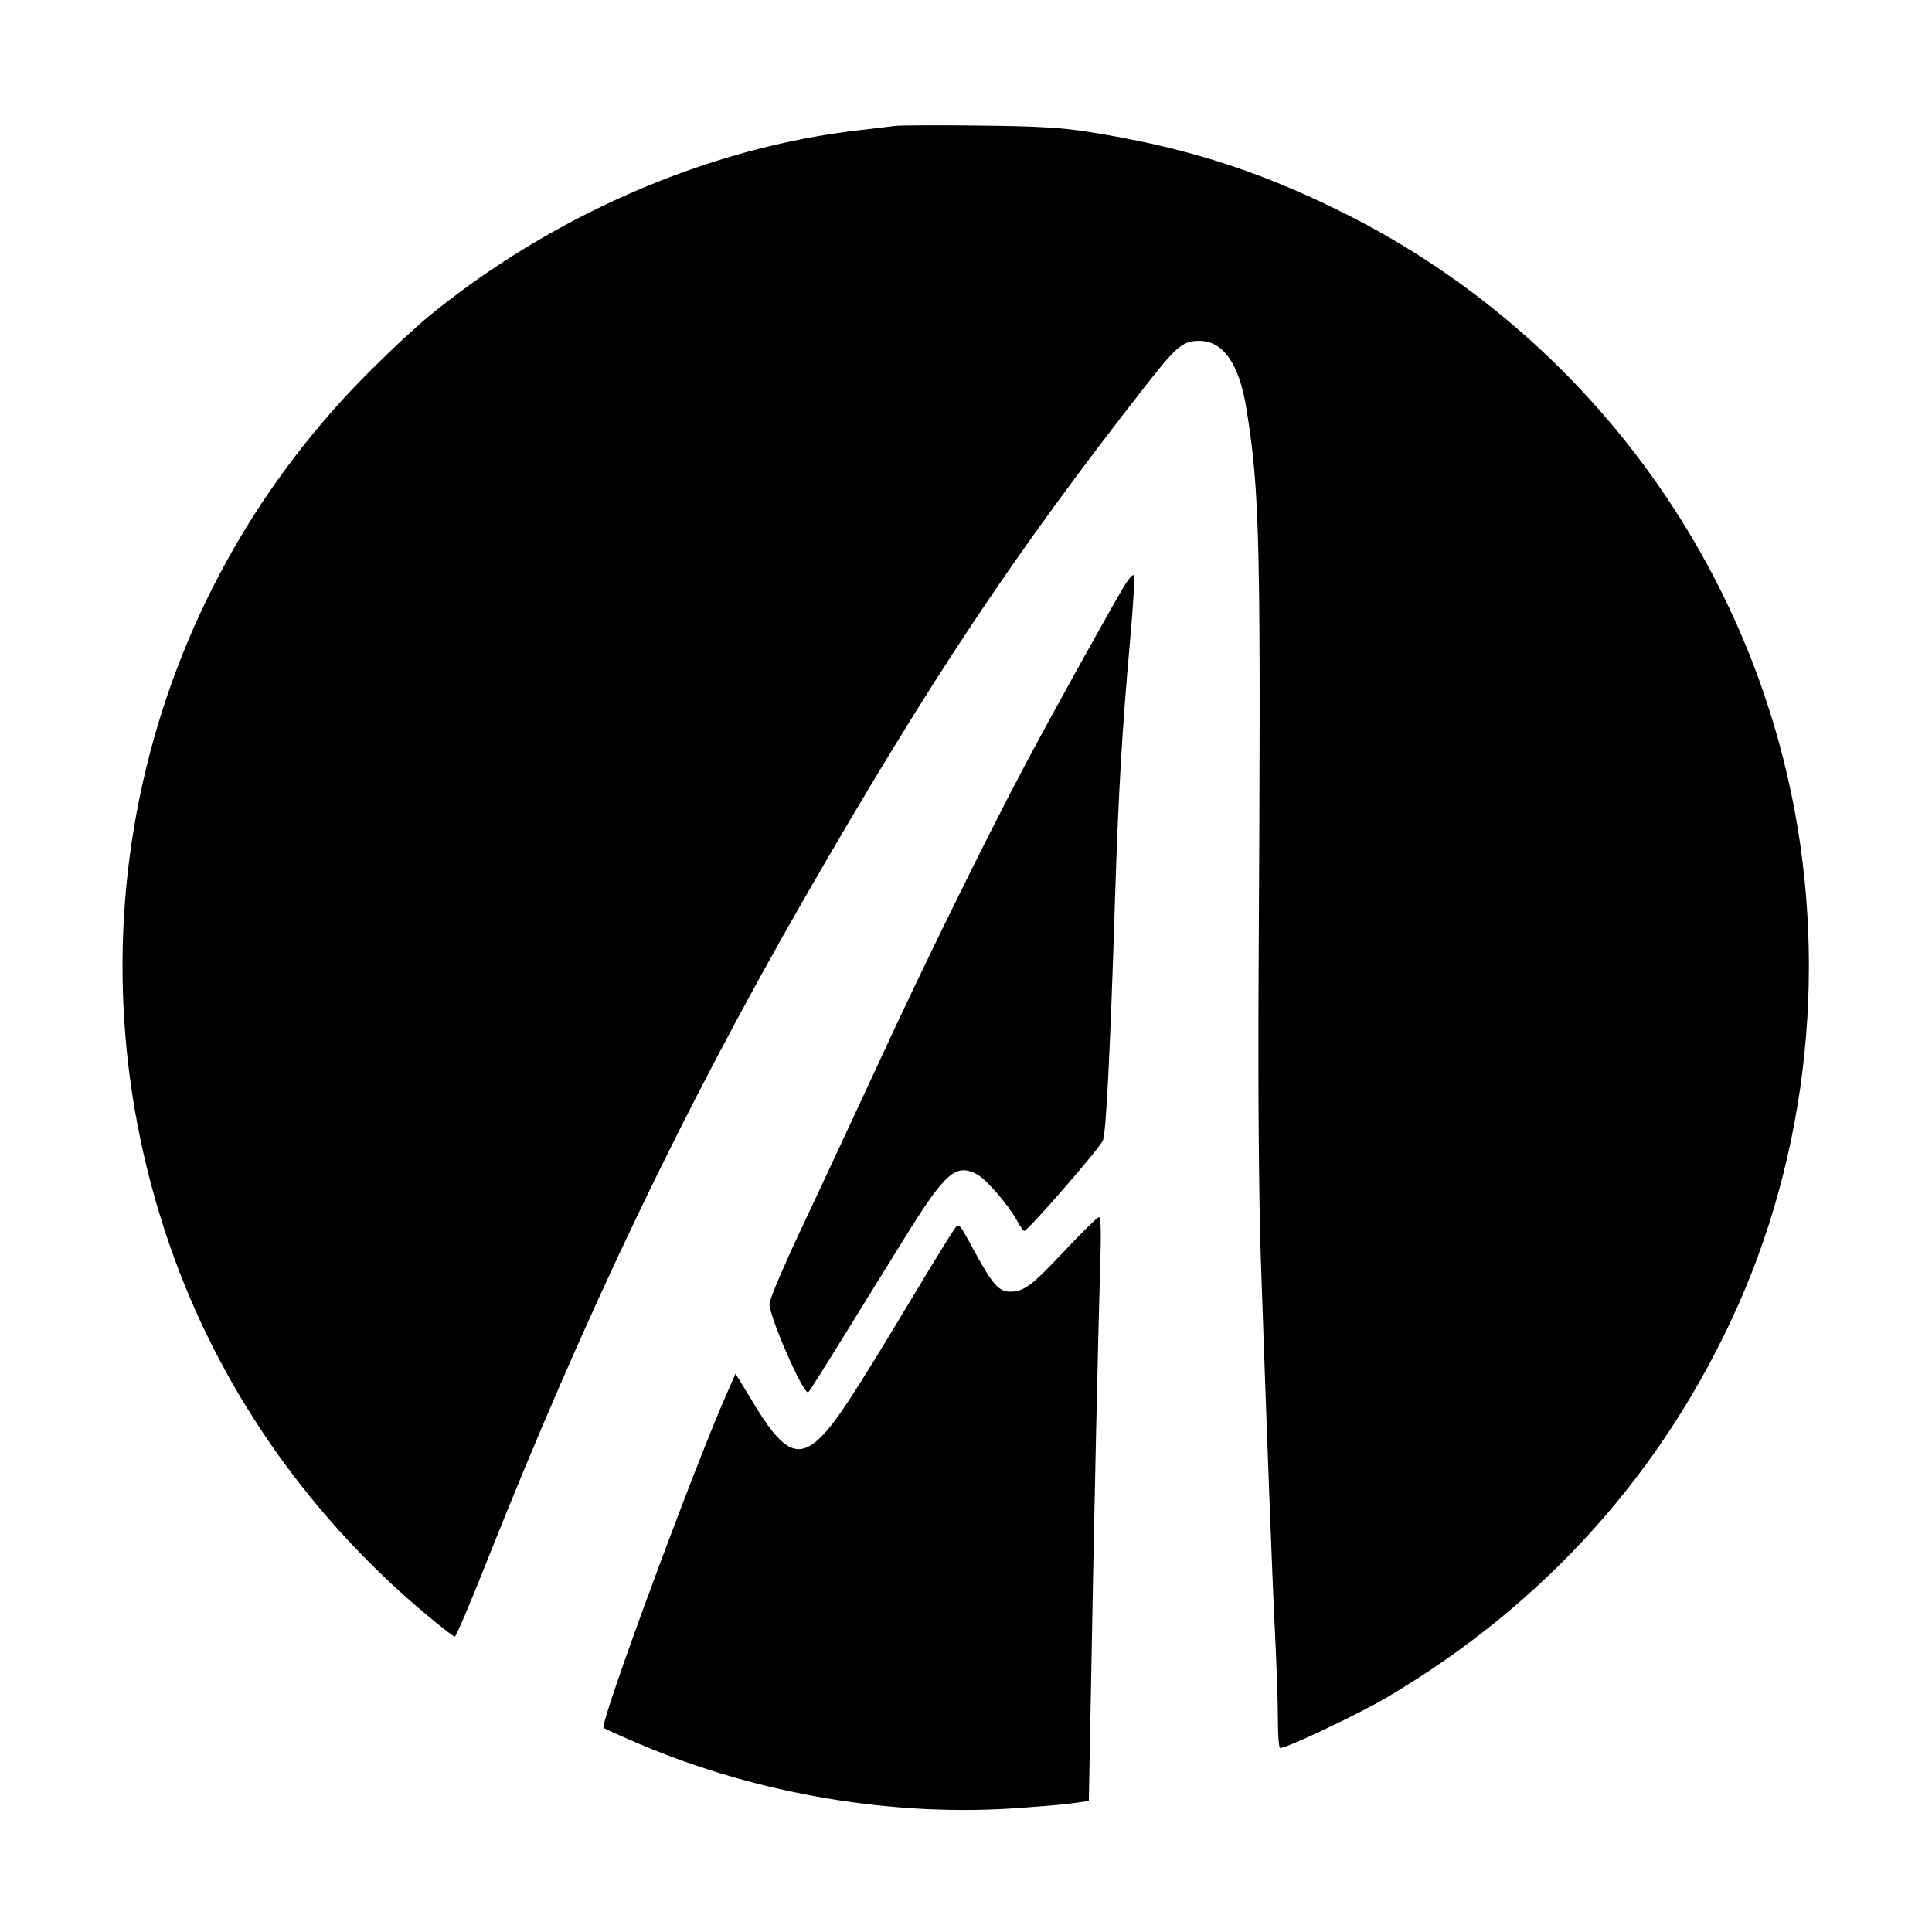
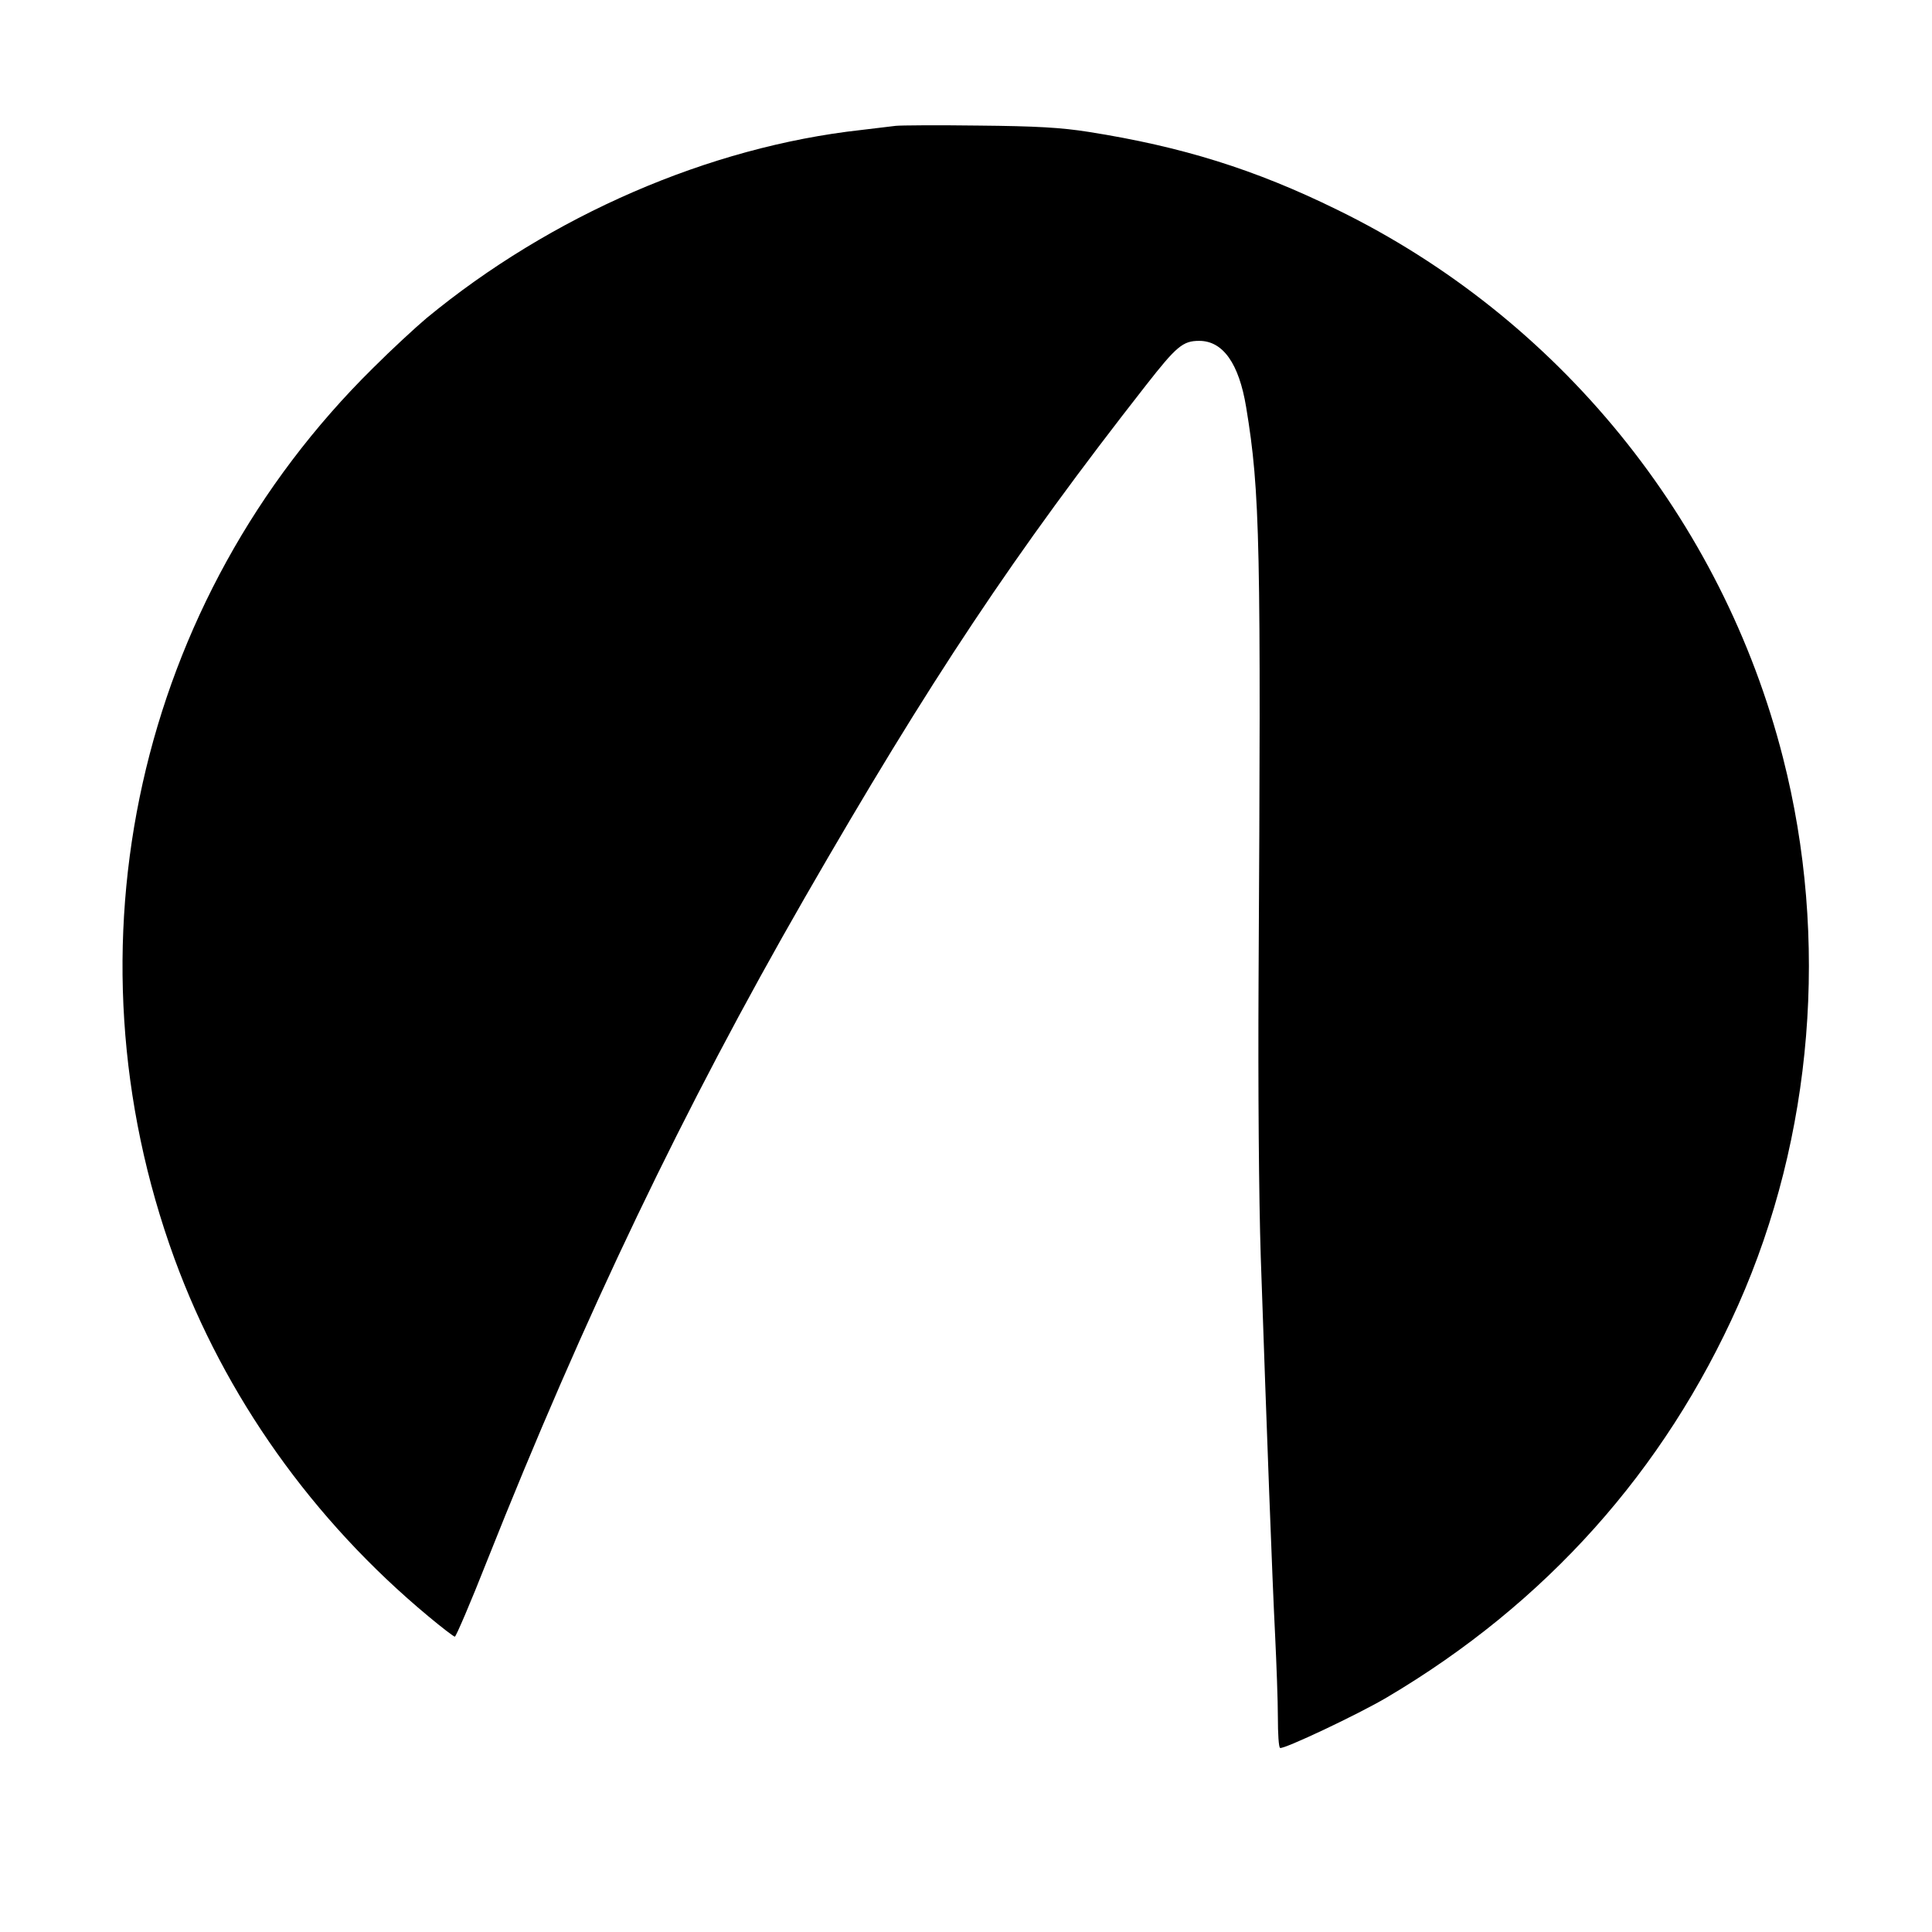
<svg xmlns="http://www.w3.org/2000/svg" version="1" width="933.333" height="933.333" viewBox="0 0 700 700">
  <path d="M324.5 45.6c-1.6.2-7.3.9-12.5 1.5-55.1 6.1-112.4 31-157.5 68.2-3.8 3.2-12.6 11.3-19.3 18-85.4 84.2-113.3 209.5-72 322.7 18.2 49.8 50 94.7 92.1 129.7 4.8 4 9.1 7.3 9.5 7.3.4 0 5.7-12.3 11.6-27.3 35.4-89.1 71.4-164.3 115.1-240.3 45.7-79.4 76.1-125 123.7-185.8 11.1-14.2 13.4-16.1 19.3-16.1 8.6 0 14.4 8.2 17 24 5.1 30.9 5.4 49 4.5 208-.2 38.6.1 78.3.8 100 2.2 64 4.2 117.5 5.2 137 .5 10.4 1 23.8 1 29.7 0 5.9.3 10.9.8 11.1 1.1.7 28.4-12.2 38.7-18.3C560 581 603 533 629.8 472.8c27.1-61 33-132.6 16.2-198.3-22-86.4-81.4-159.4-161.5-198.5-29.9-14.7-56.4-22.9-90-28.2-10.1-1.6-19-2.1-40-2.3-14.8-.2-28.3-.1-30 .1z" />
-   <path d="M407.7 211.7c-3.4 5.4-25.9 45.9-36.1 65.1-13.3 24.9-37.7 74.5-52.5 106.7-7.4 15.9-19.4 41.8-26.8 57.5-8 16.9-13.5 29.7-13.5 31.5.1 5.1 12.6 33.5 14.1 31.9.5-.5 6-9.2 12.3-19.4 6.3-10.2 16.1-26.1 21.9-35.4 15.4-24.9 19.1-28.2 26.9-24.1 3.3 1.7 11.5 11.2 14.5 16.8 1.1 2 2.3 3.7 2.6 3.7 1.3 0 27.4-30 28.5-32.8 1.2-2.8 2.7-33.5 4.4-87.7 1.2-37.9 2.6-61.7 5.4-92.8 1.2-13.1 1.8-24.1 1.4-24.3-.4-.3-1.8 1.2-3.1 3.3z" />
-   <path d="M385.8 453.1C373.9 465.8 371 468 366 468c-4.1 0-6.4-2.6-13.1-14.9-5.4-10-5.4-10.1-7.1-7.8-.9 1.2-8.3 13.2-16.4 26.7-20 33.3-26.5 43.2-31.8 48.5-8.5 8.5-14.1 5.6-25.2-13.1l-5.9-9.7-2.8 6.4c-11.3 25.1-46.6 120.5-45 121.9.4.4 6.2 3 12.8 5.8 43.2 18.4 92.7 26.7 138.5 23.2 9.1-.6 18.3-1.5 20.5-1.9l4-.6.7-36.5c1.1-63.1 2.8-137.8 3.4-156.8.4-12.3.3-18.2-.4-18.2-.6 0-6.1 5.4-12.4 12.1z" />
</svg>